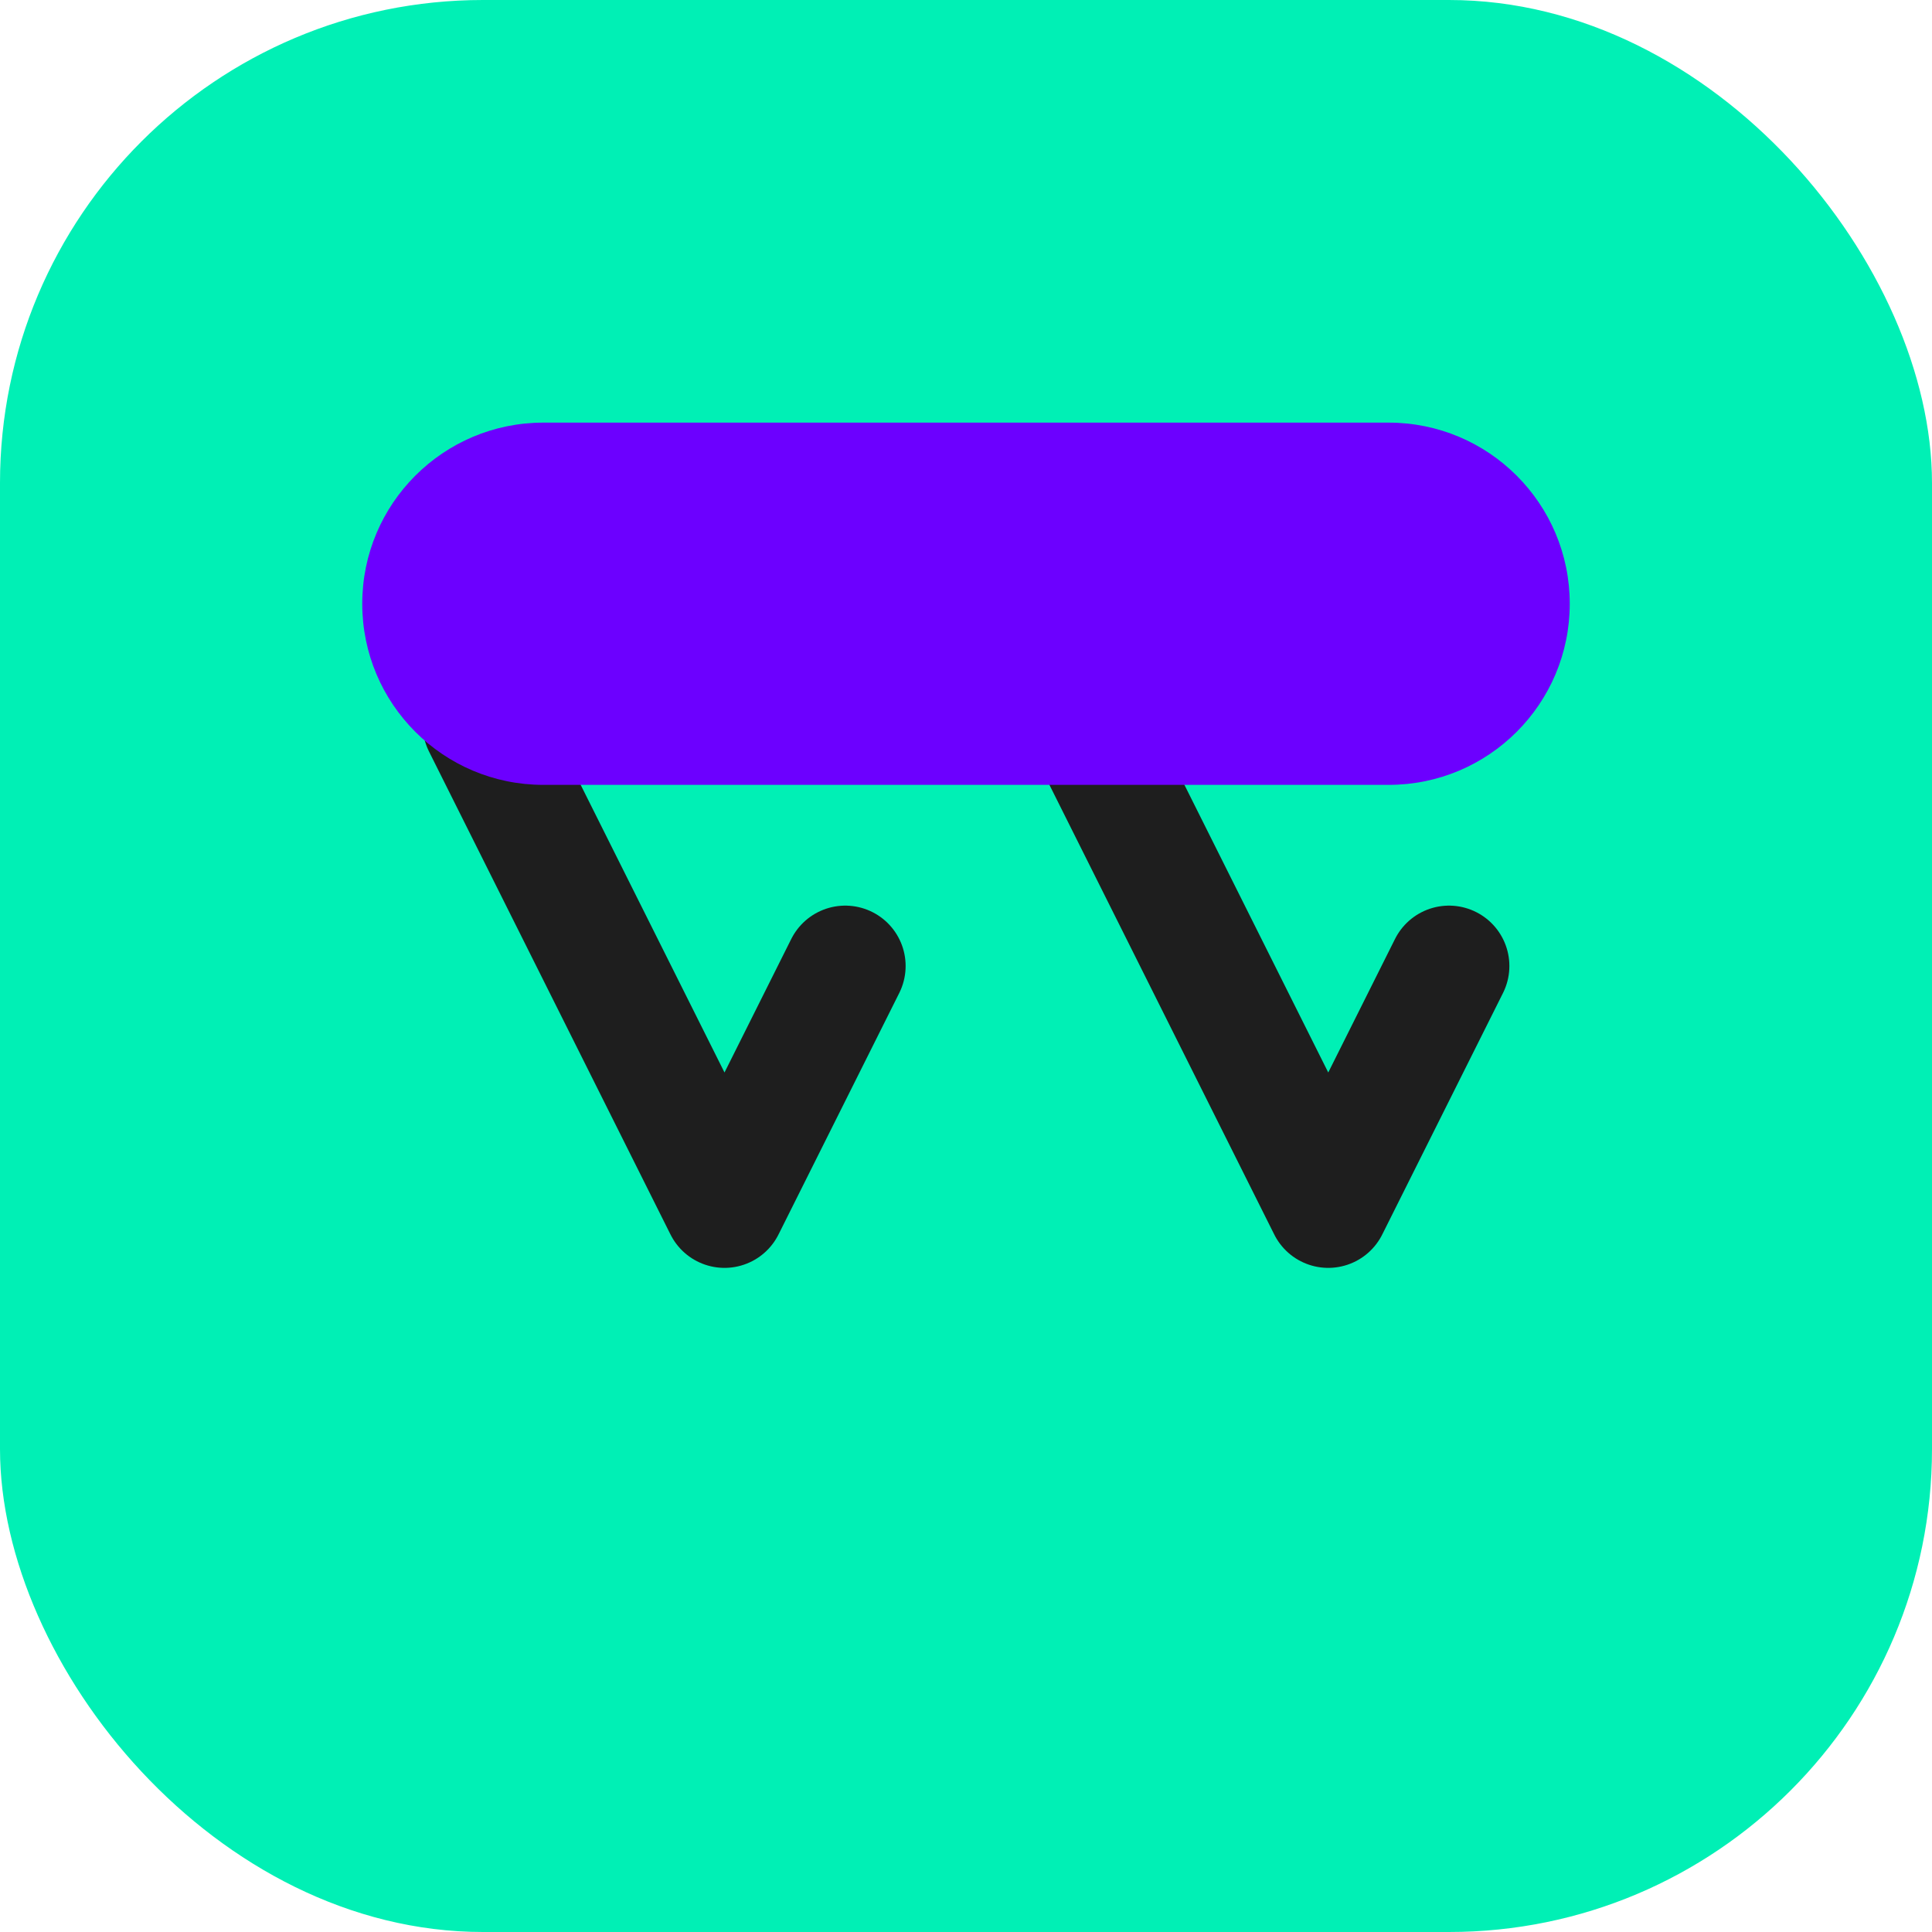
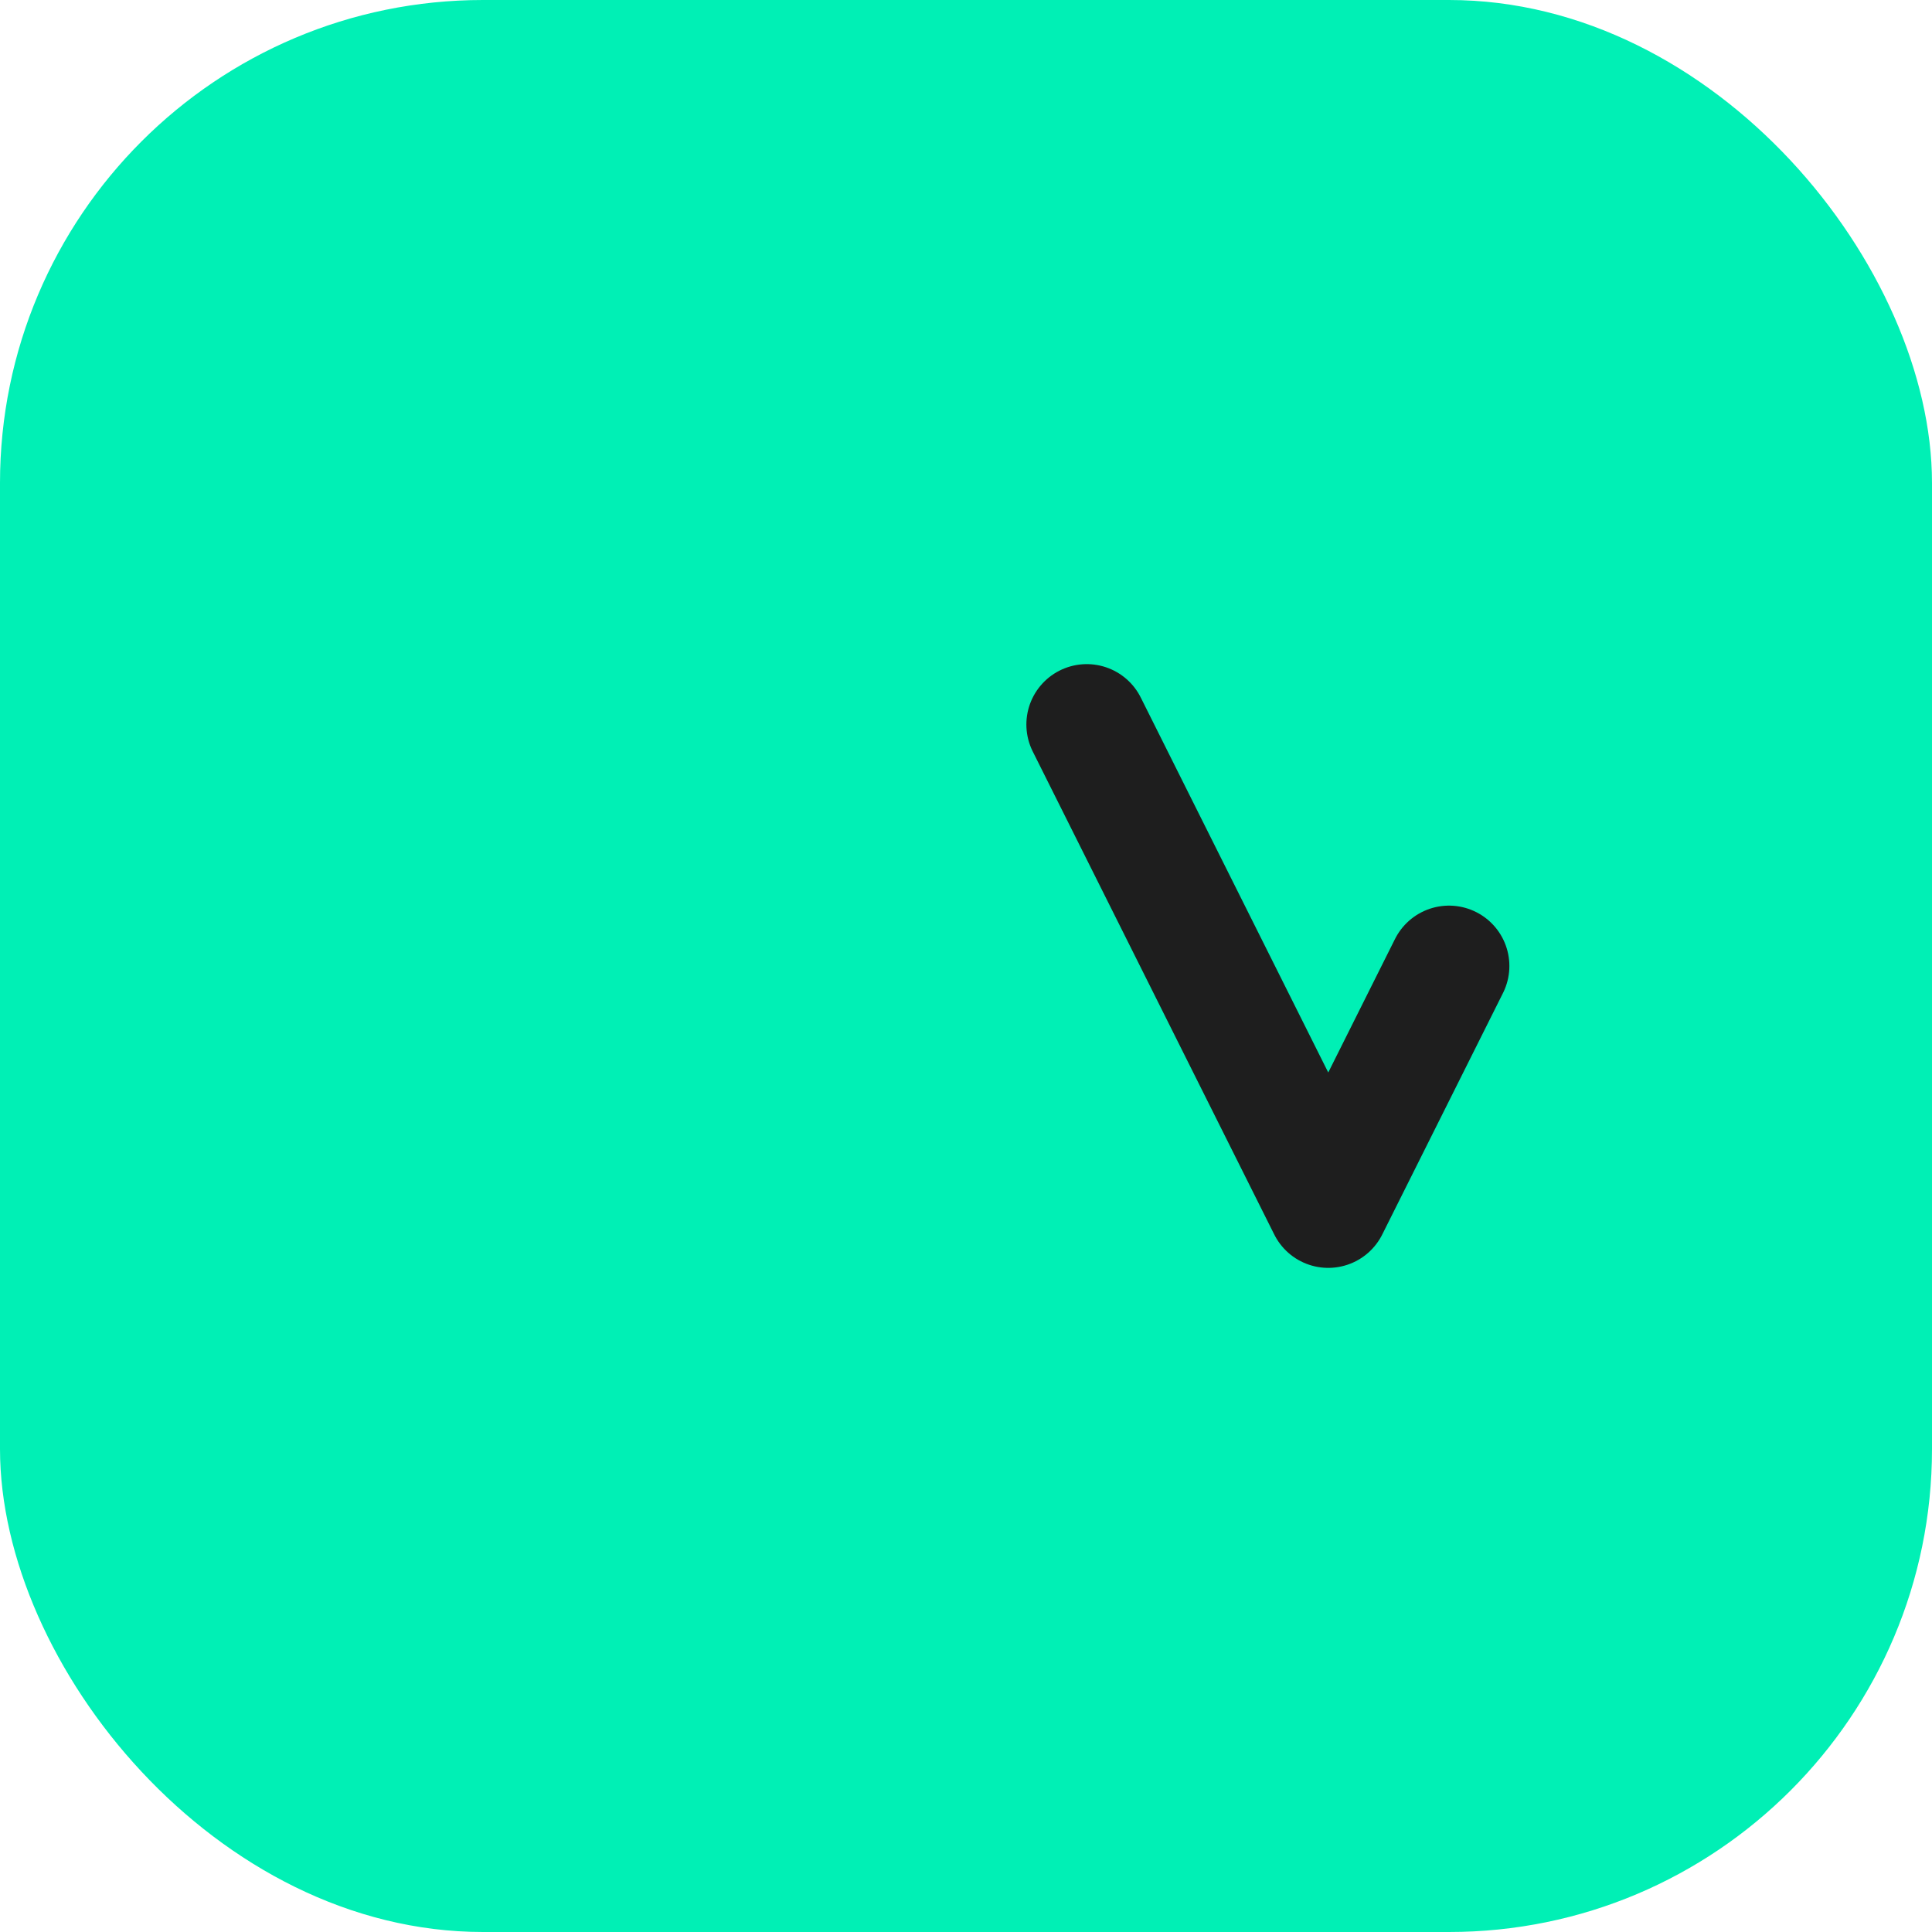
<svg xmlns="http://www.w3.org/2000/svg" width="32" height="32" viewBox="0 0 32 32" fill="none">
  <rect width="32" height="32" rx="8" fill="#00F0B5" />
-   <path d="M8 12L12 20M12 20L14 16M12 20L10 16" stroke="#1E1E1E" stroke-width="2" stroke-linecap="round" stroke-linejoin="round" />
  <path d="M18 12L22 20M22 20L24 16M22 20L20 16" stroke="#1E1E1E" stroke-width="2" stroke-linecap="round" stroke-linejoin="round" />
-   <path d="M9 7H23C24.657 7 26 8.343 26 10V10C26 11.657 24.657 13 23 13H9C7.343 13 6 11.657 6 10V10C6 8.343 7.343 7 9 7Z" fill="#6C00FF" />
</svg>